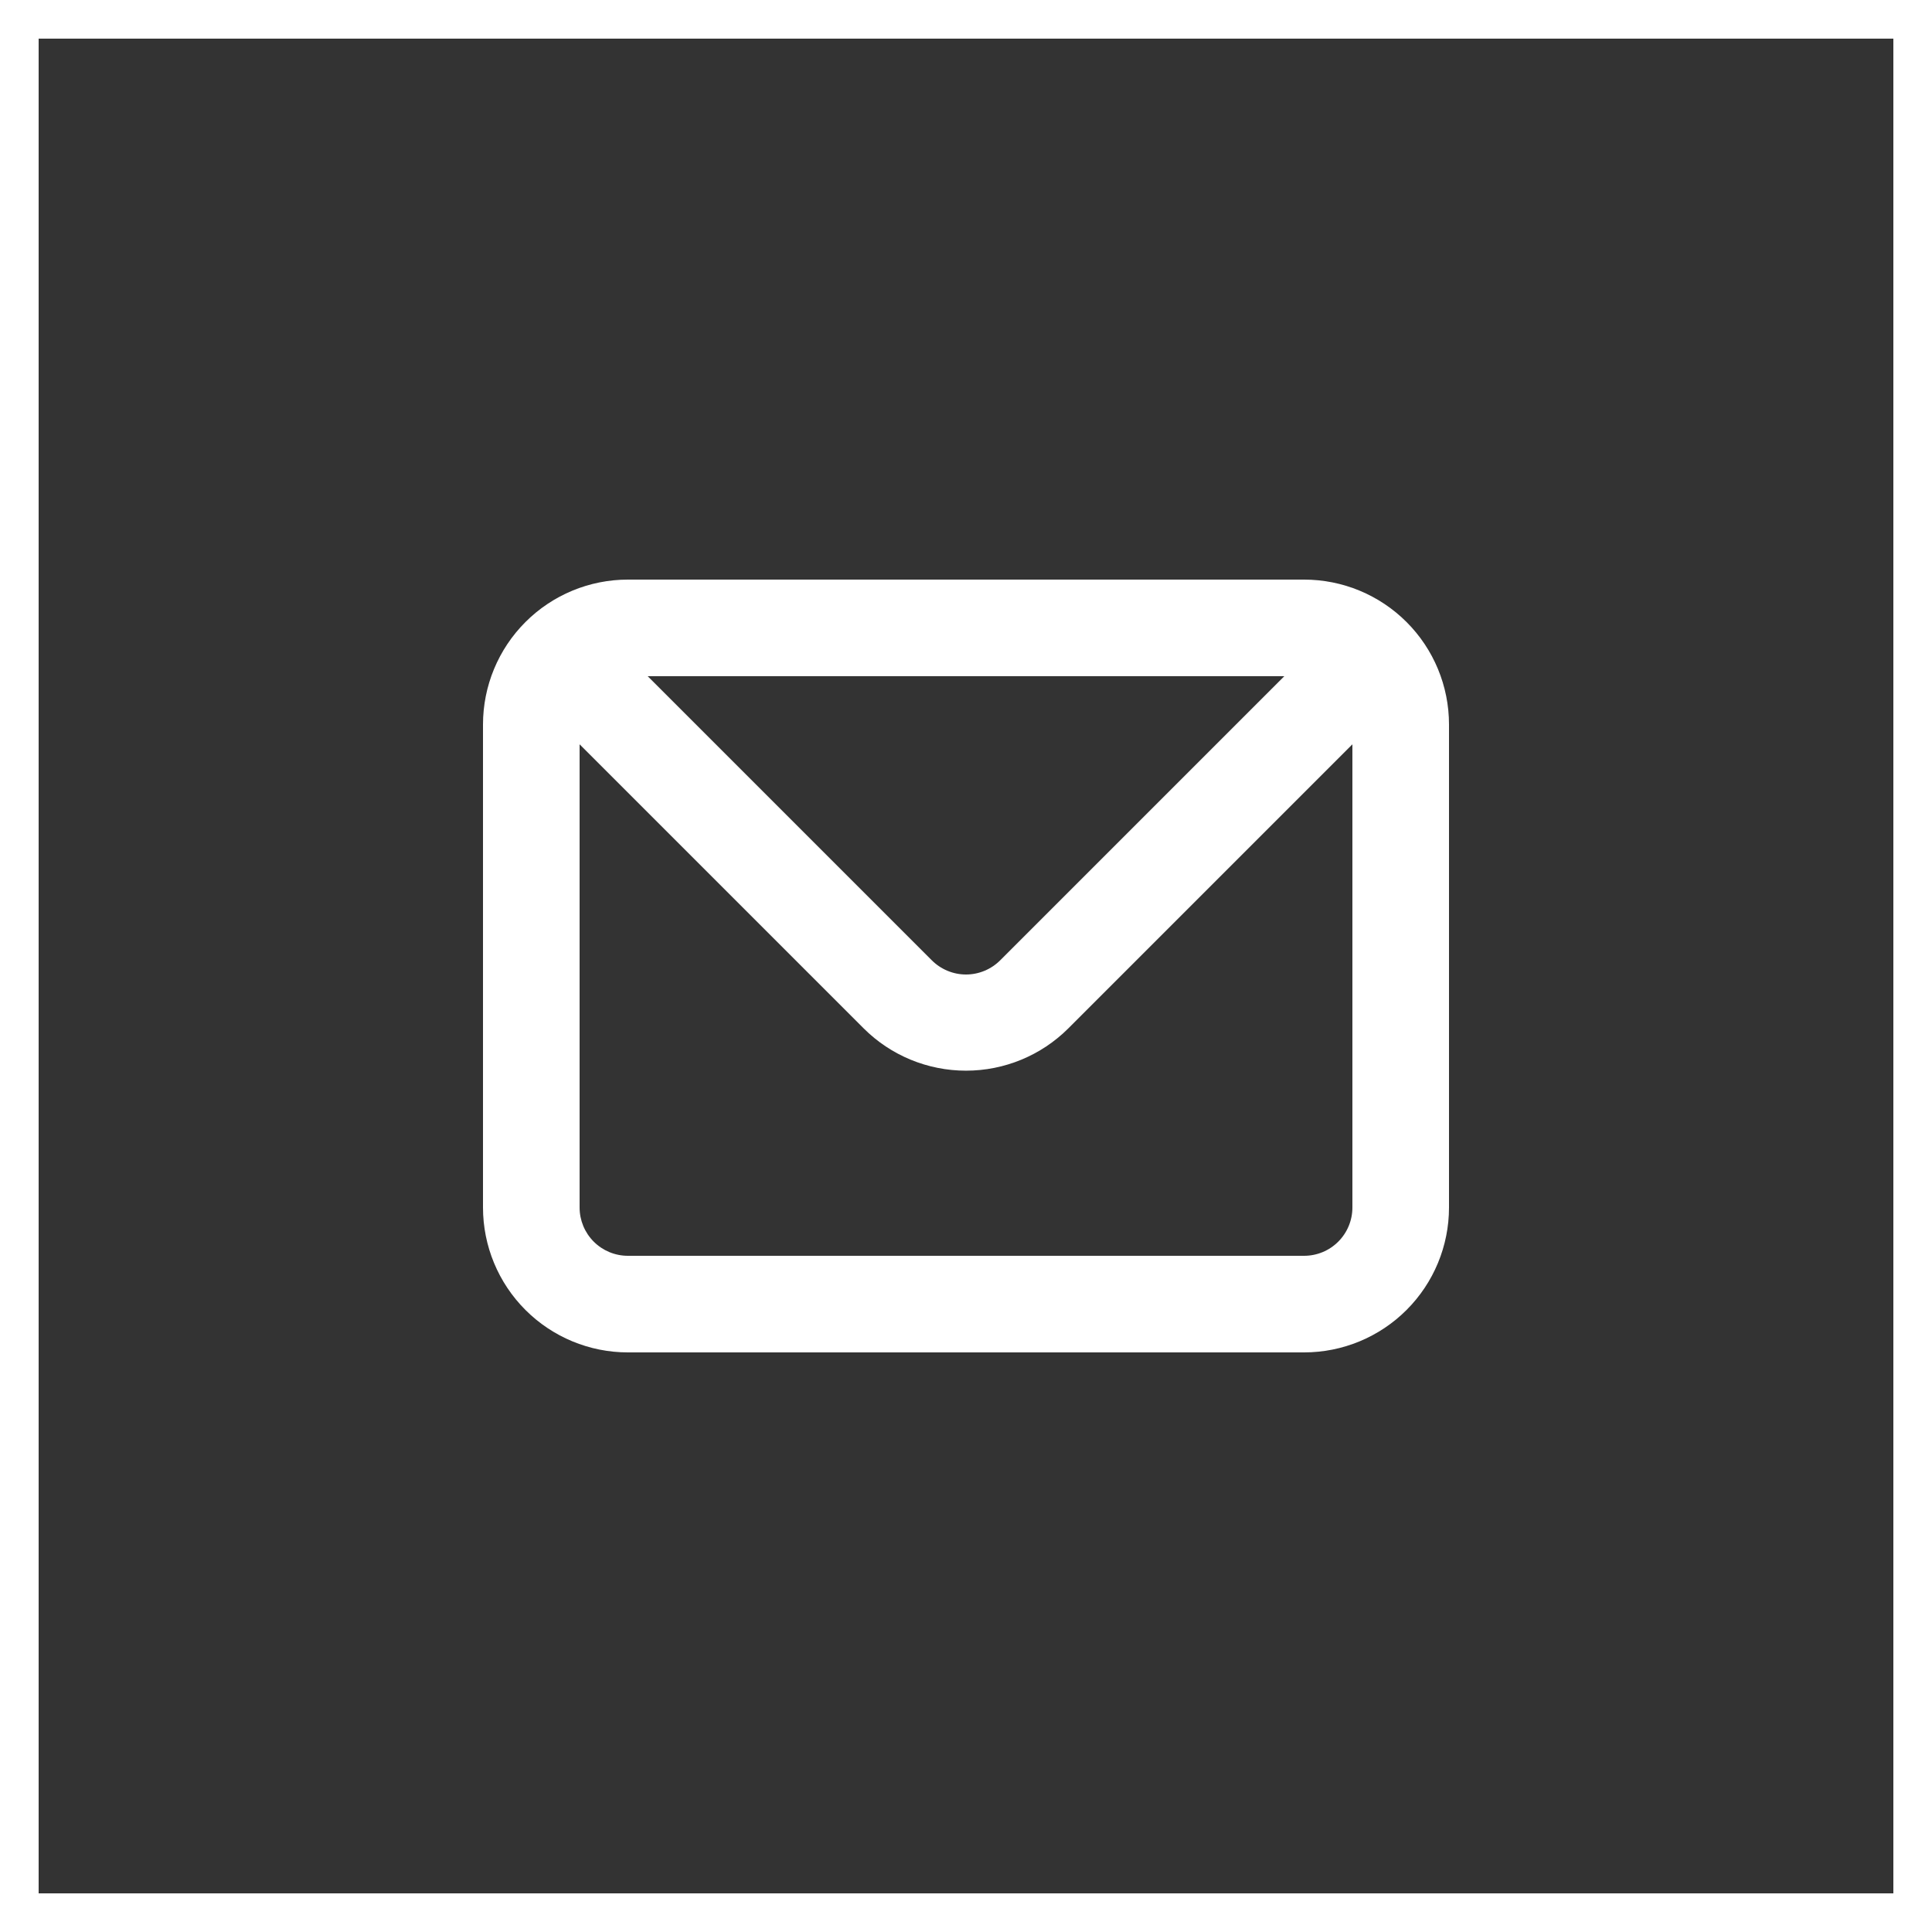
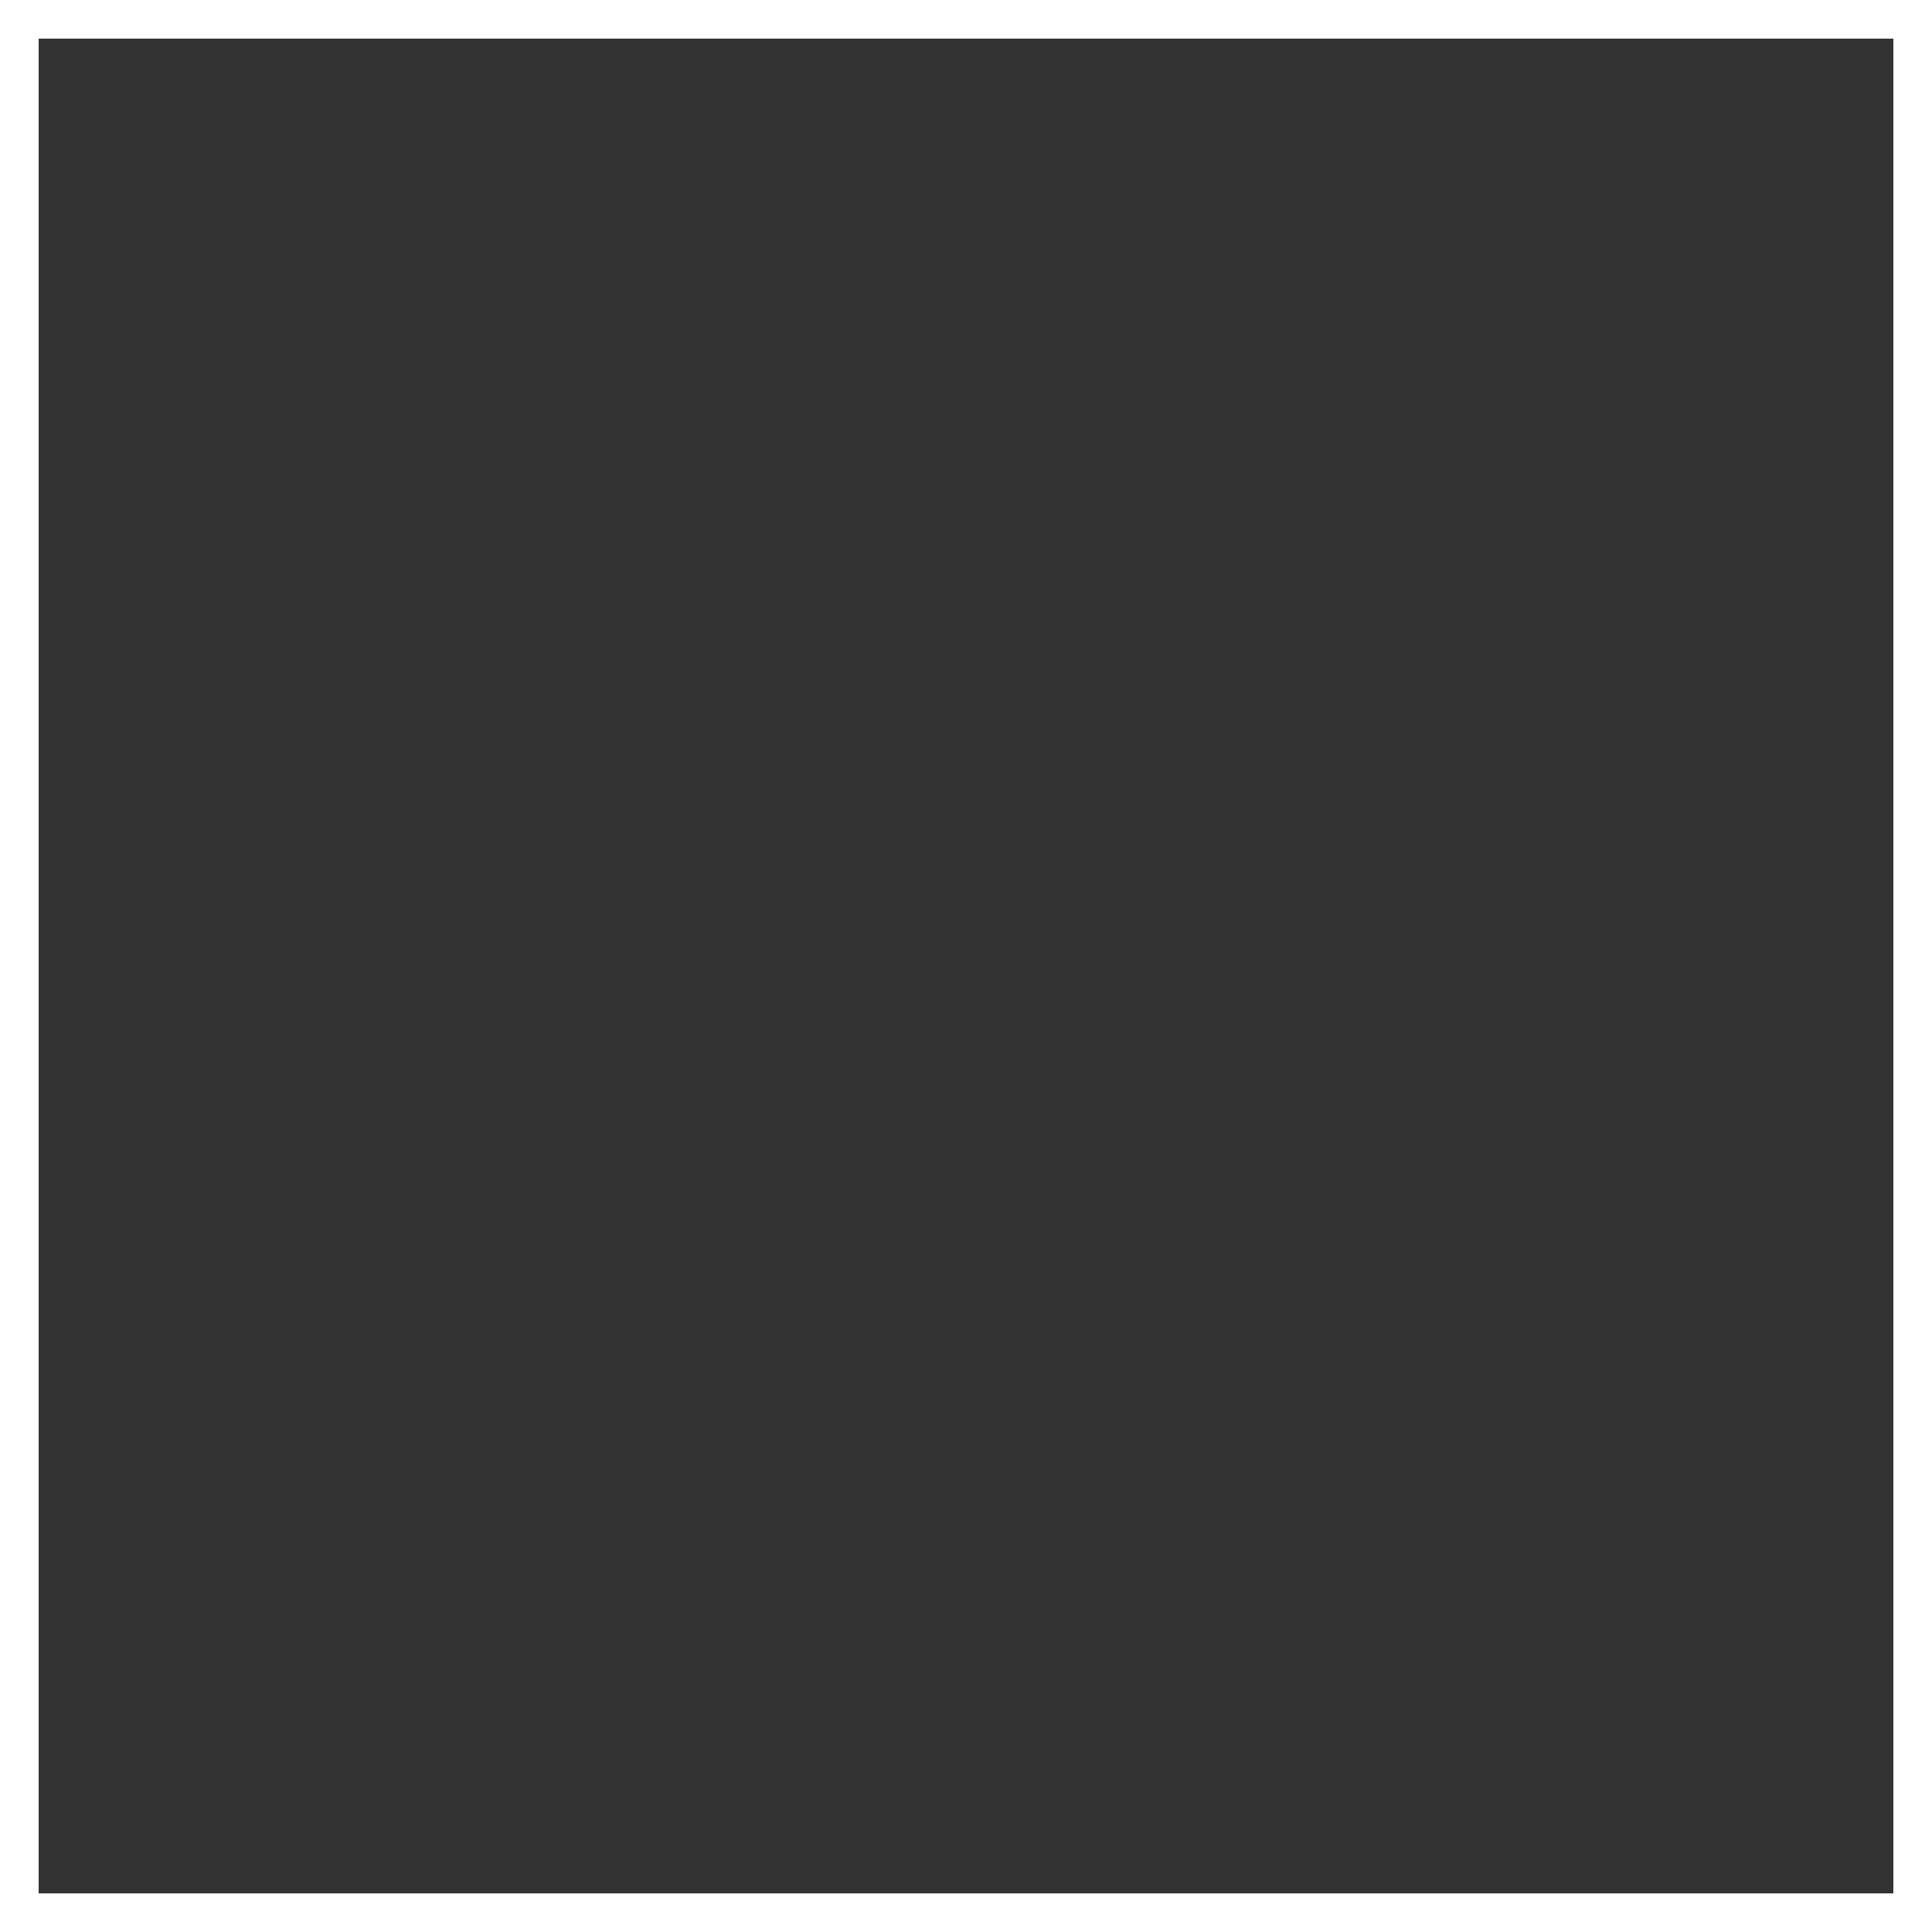
<svg xmlns="http://www.w3.org/2000/svg" width="100" height="100" viewBox="0 0 100 100" fill="none">
  <rect x="0" y="0" width="100" height="100" fill="#333333" stroke="none" />
-   <path d="M67.5 30H32.5C30.511 30 28.603 30.79 27.197 32.197C25.79 33.603 25 35.511 25 37.5V62.5C25 64.489 25.79 66.397 27.197 67.803C28.603 69.21 30.511 70 32.5 70H67.5C69.489 70 71.397 69.21 72.803 67.803C74.21 66.397 75 64.489 75 62.5V37.5C75 35.511 74.21 33.603 72.803 32.197C71.397 30.79 69.489 30 67.5 30ZM66.475 35L51.775 49.7C51.543 49.934 51.266 50.12 50.961 50.247C50.657 50.374 50.33 50.44 50 50.44C49.67 50.44 49.343 50.374 49.039 50.247C48.734 50.12 48.457 49.934 48.225 49.7L33.525 35H66.475ZM70 62.5C70 63.163 69.737 63.799 69.268 64.268C68.799 64.737 68.163 65 67.5 65H32.5C31.837 65 31.201 64.737 30.732 64.268C30.263 63.799 30 63.163 30 62.5V38.525L44.7 53.225C46.106 54.63 48.013 55.418 50 55.418C51.987 55.418 53.894 54.63 55.3 53.225L70 38.525V62.5Z" fill="white" />
  <rect x="1" y="1" width="98" height="98" stroke="white" stroke-width="2" />
</svg>